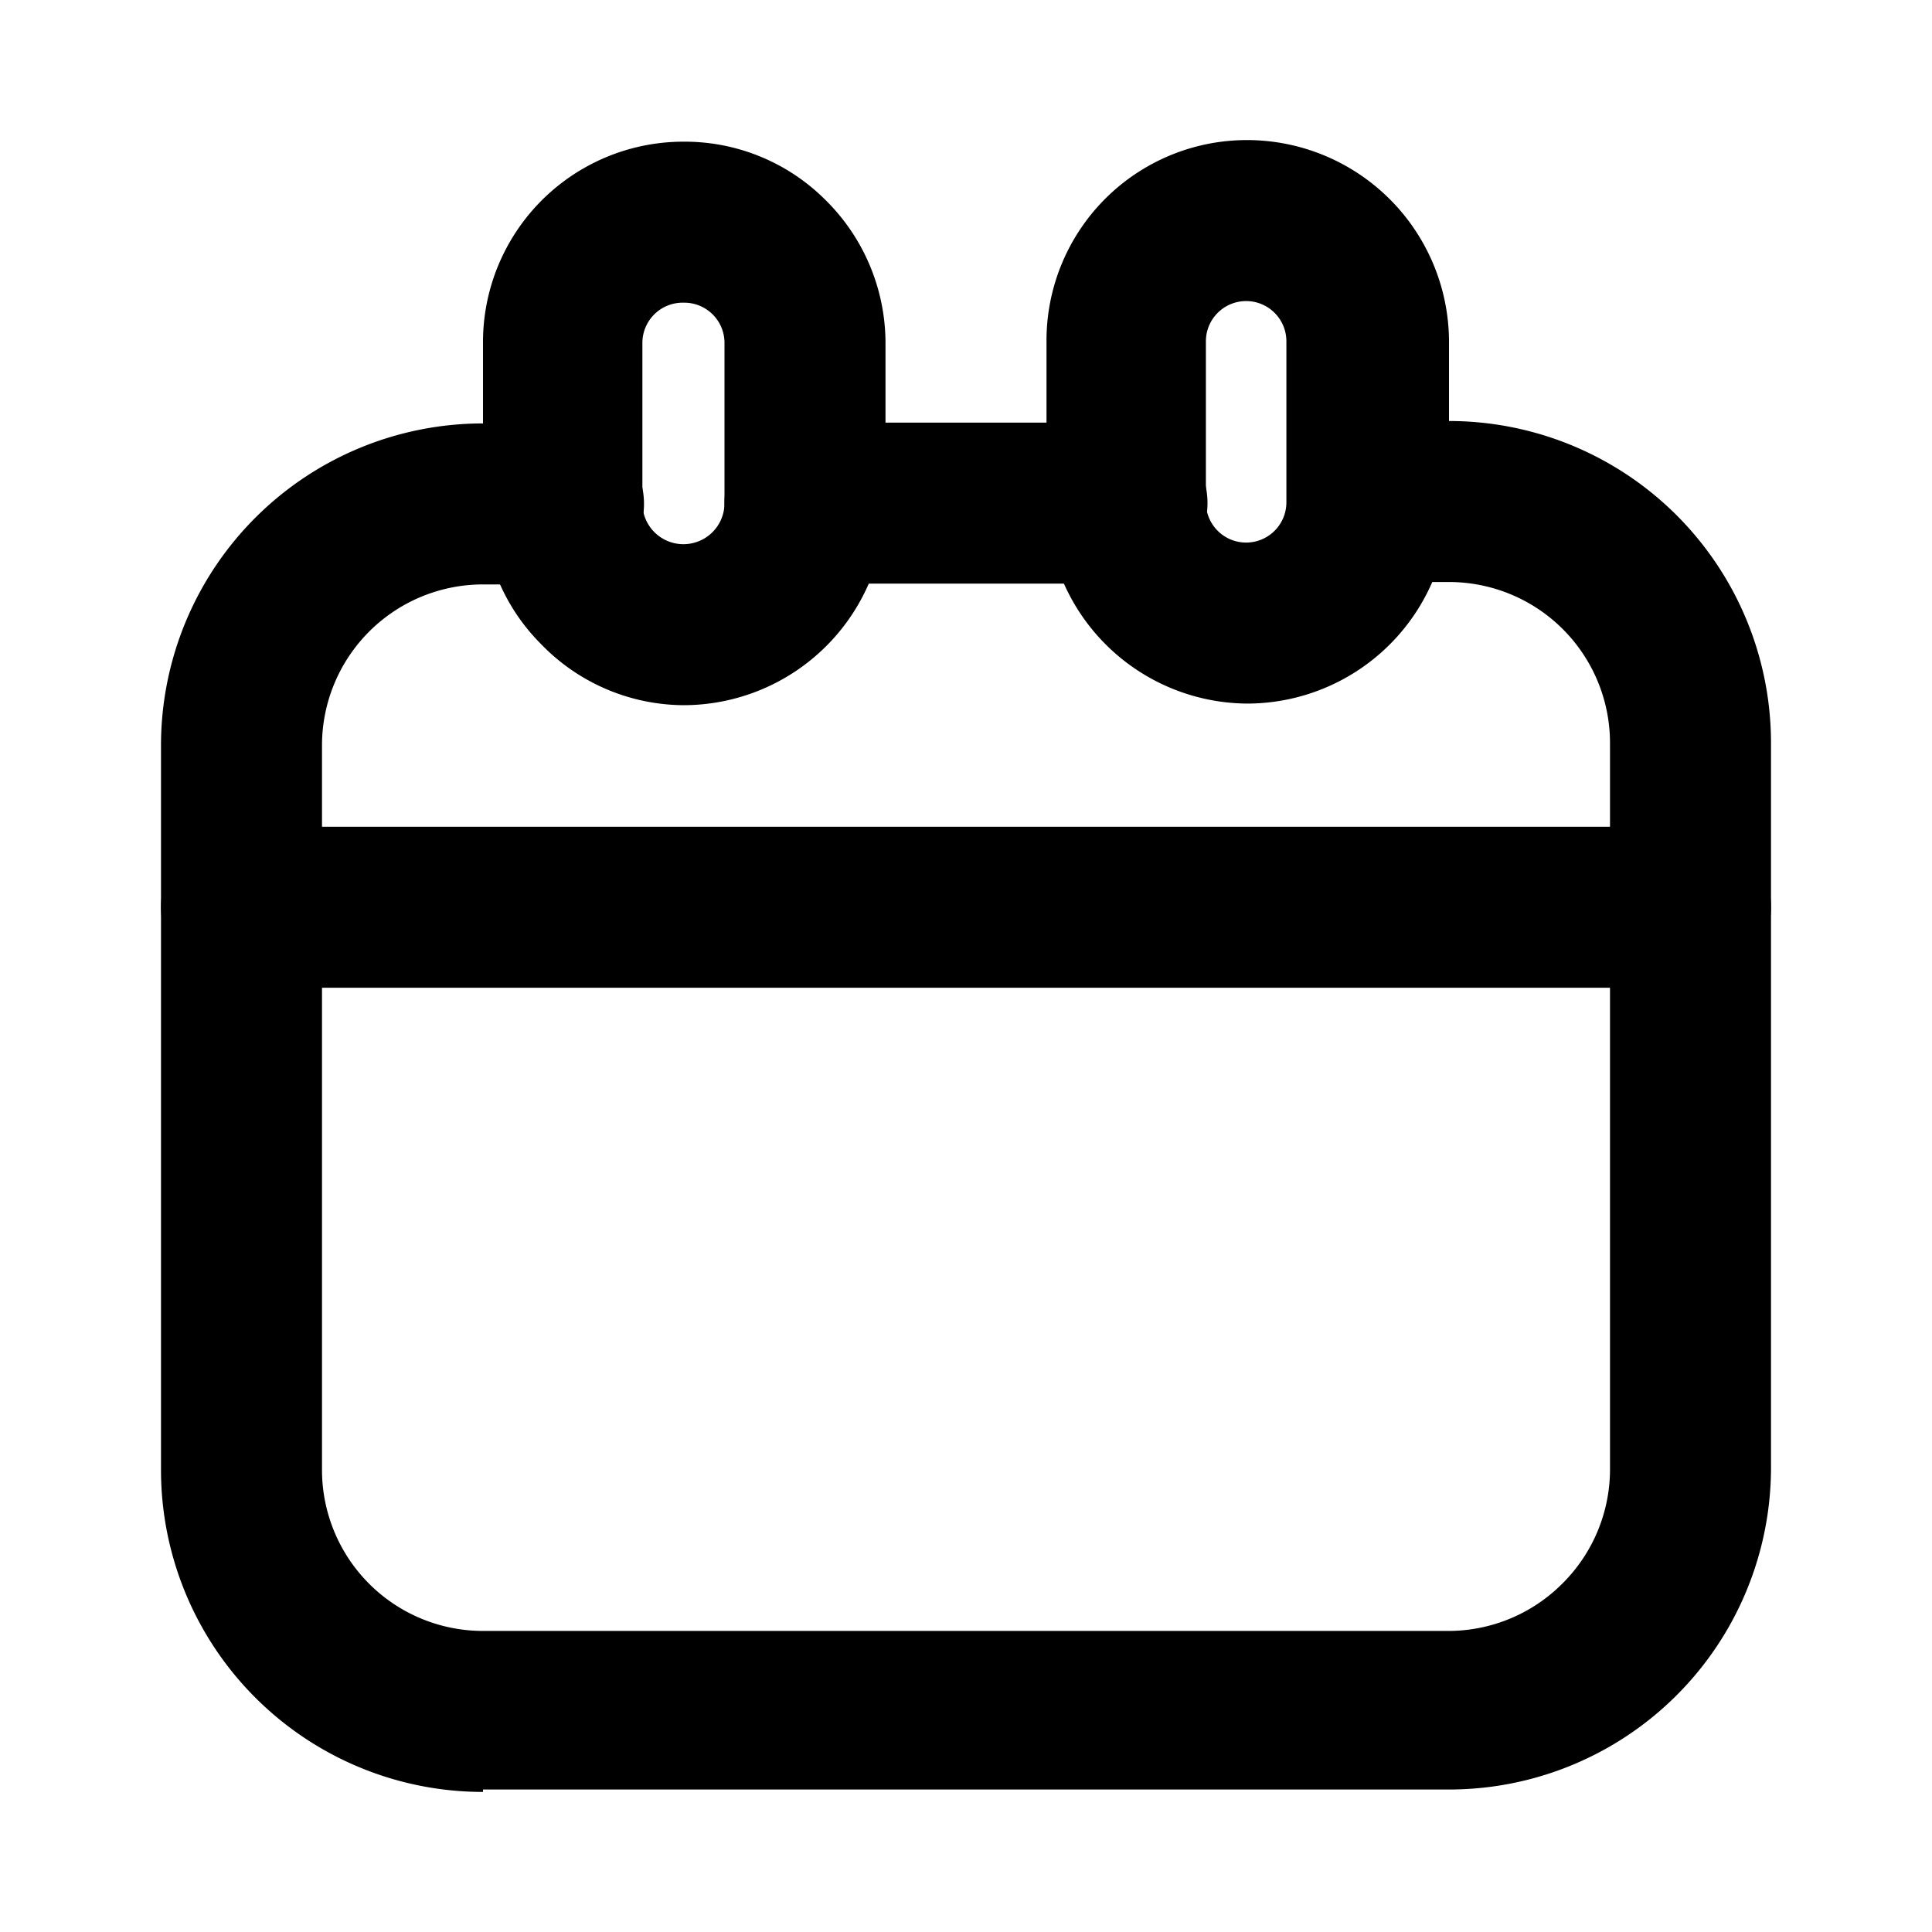
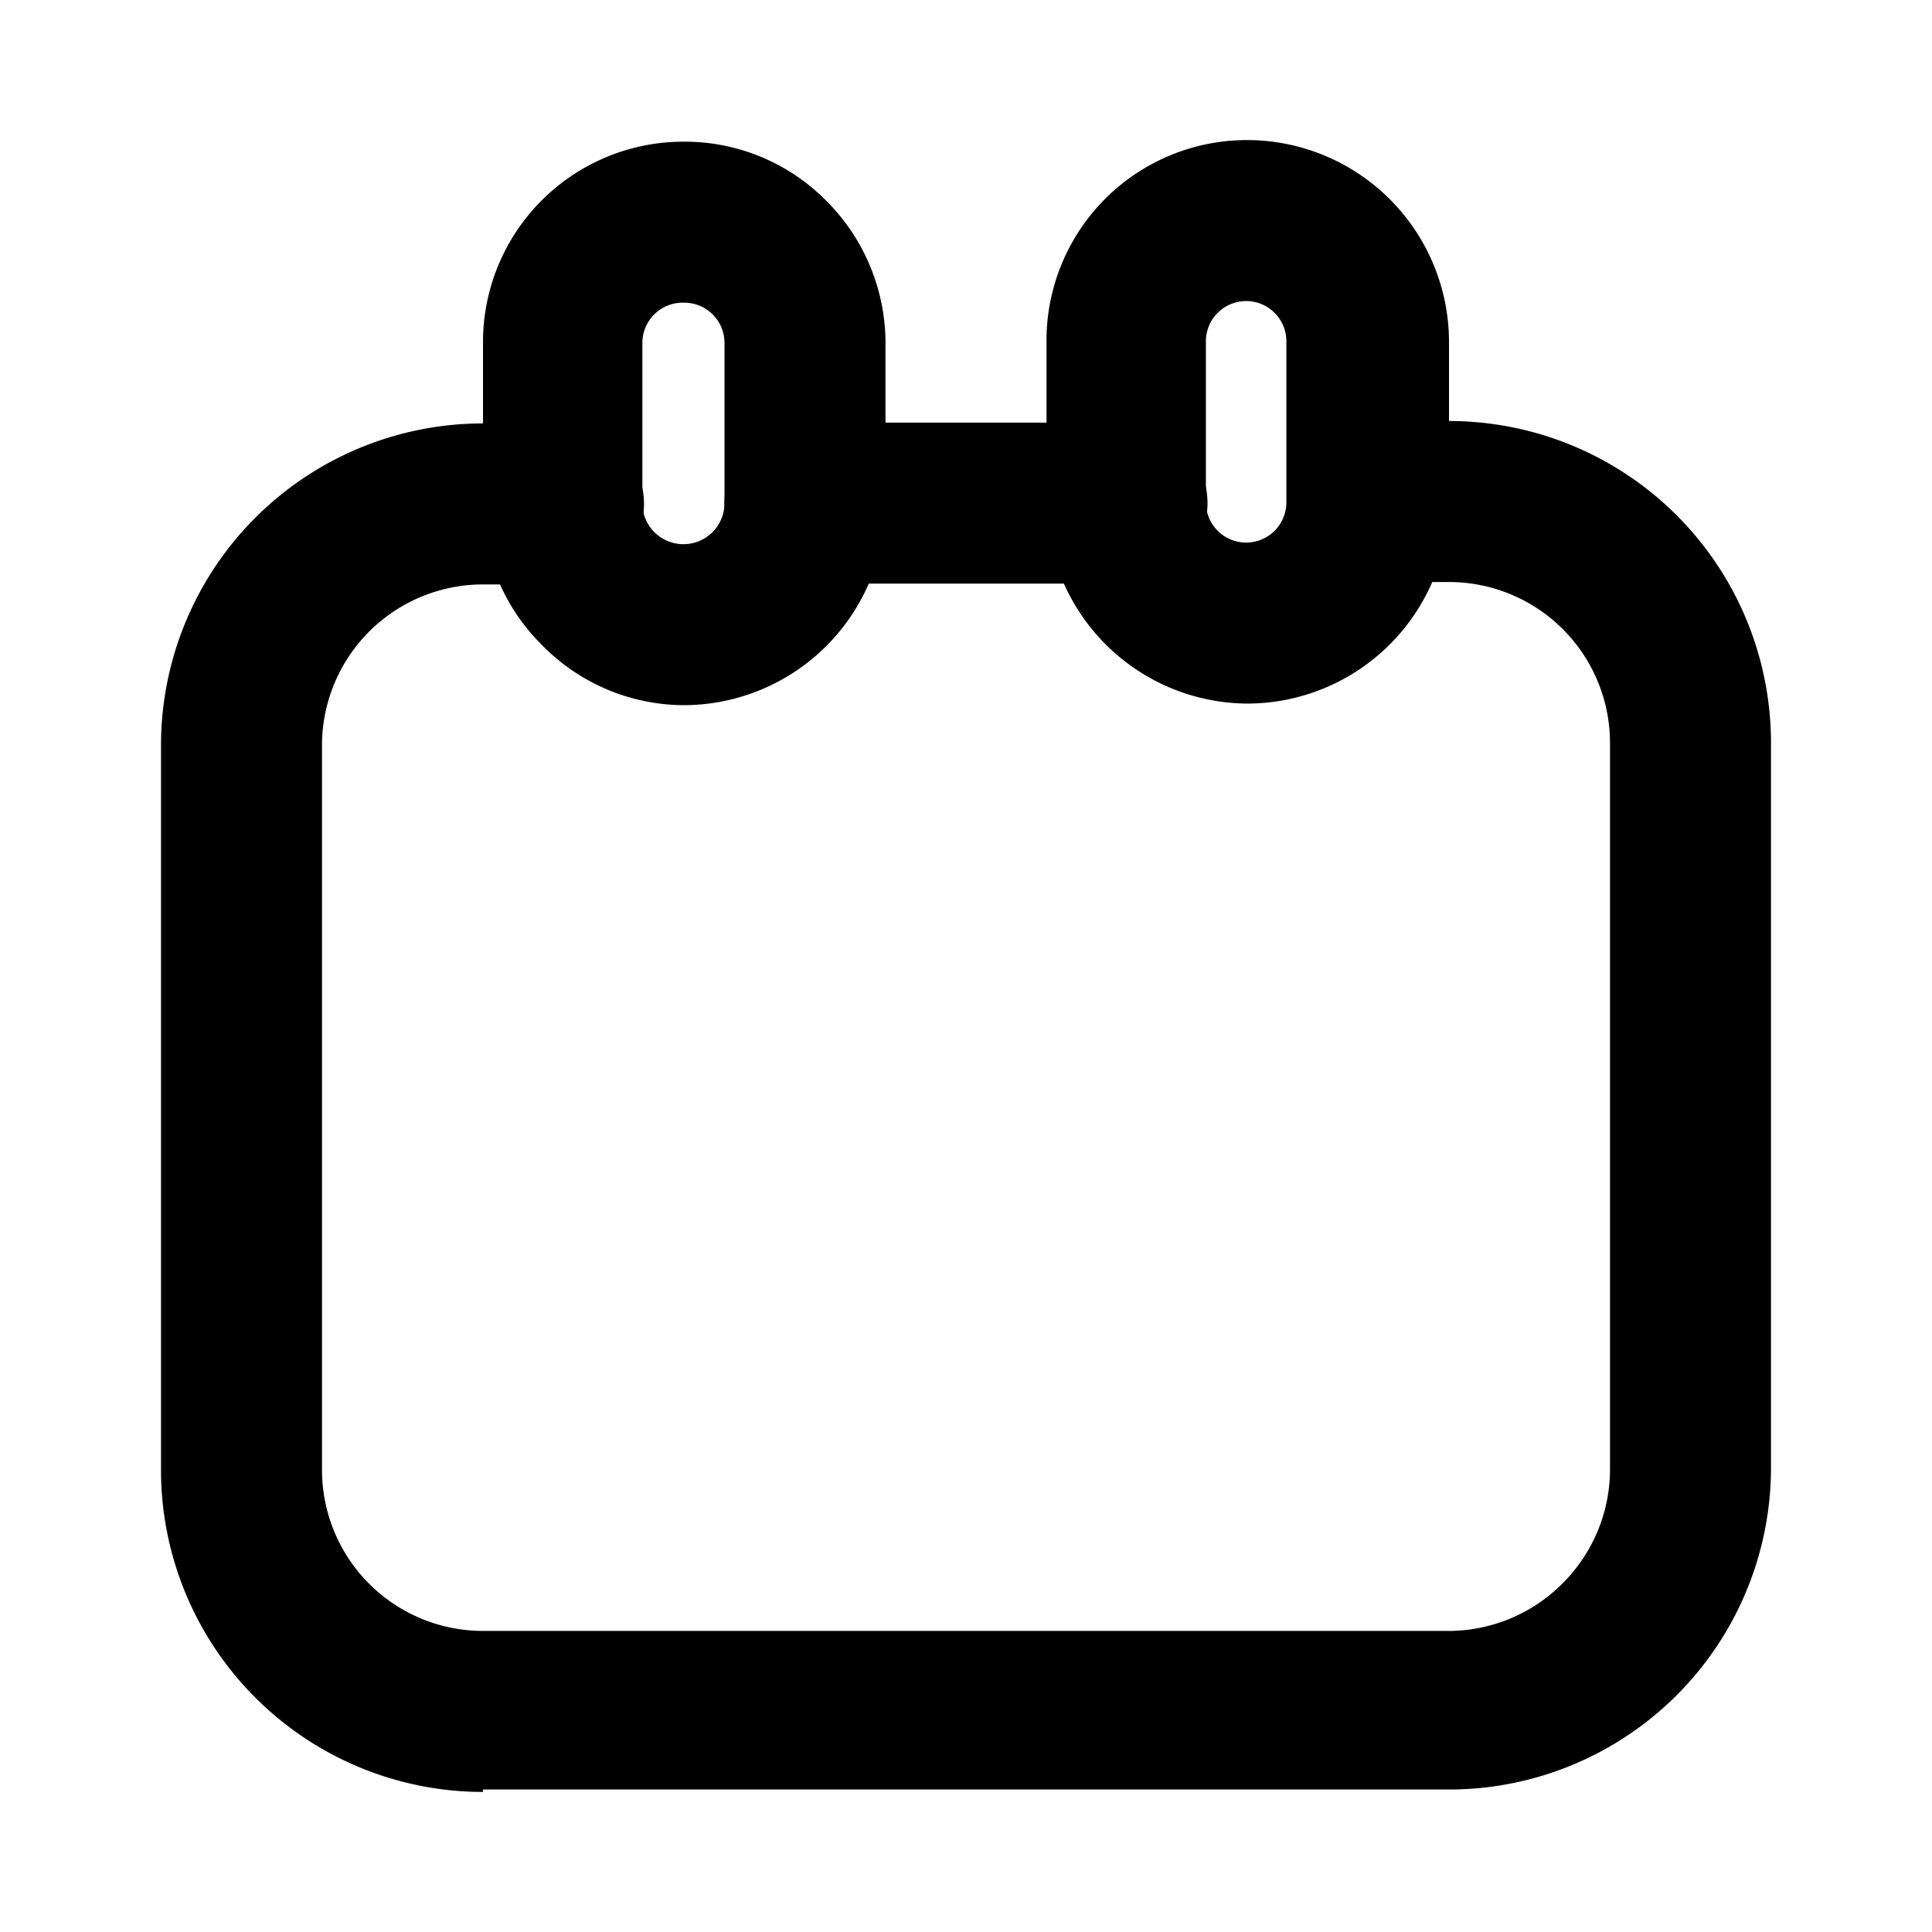
<svg xmlns="http://www.w3.org/2000/svg" width="800px" height="800px" viewBox="0 0 24 24" id="Layer_1" data-name="Layer 1">
  <defs>
    <style>.cls-1{fill:none;}.cls-2{clip-path:url(#clip-path);}</style>
    <clipPath id="clip-path">
      <rect class="cls-1" width="24" height="24" />
    </clipPath>
  </defs>
  <title>calendar</title>
  <g class="cls-2">
    <path d="M6,22.26a4,4,0,0,1-4-4l0-9a4,4,0,0,1,4-4H7a1,1,0,0,1,0,2H6a2,2,0,0,0-2,2l0,9a2,2,0,0,0,2,2H6l12,0a2,2,0,0,0,1.41-.59A2,2,0,0,0,20,18.23l0-9a2,2,0,0,0-2-2H17a1,1,0,0,1-1-1,1,1,0,0,1,1-1h1a4,4,0,0,1,4,4l0,9a4,4,0,0,1-4,4l-12,0Z" />
    <path d="M10,7.25a1,1,0,0,1,0-2h4a1,1,0,0,1,0,2Z" />
    <path d="M8.48,8.76A2.48,2.48,0,0,1,6.72,8,2.46,2.46,0,0,1,6,6.26v-2a2.49,2.49,0,0,1,2.49-2.5h0a2.47,2.47,0,0,1,1.76.72A2.5,2.5,0,0,1,11,4.25v2A2.51,2.51,0,0,1,8.49,8.76h0Zm0-5h0a.5.5,0,0,0-.5.5v2a.51.51,0,0,0,.5.5h0A.51.51,0,0,0,9,6.25v-2a.5.5,0,0,0-.5-.49Z" />
    <path d="M15.48,8.74A2.51,2.51,0,0,1,13,6.24v-2a2.49,2.49,0,0,1,2.49-2.5h0A2.51,2.51,0,0,1,18,4.23v2a2.51,2.51,0,0,1-2.49,2.51h0Zm0-2v0a.5.5,0,0,0,.5-.5v-2a.5.5,0,0,0-.5-.5h0a.5.5,0,0,0-.5.5v2a.5.5,0,0,0,.5.5Z" />
-     <path d="M3,12.27a1,1,0,0,1,0-2l18,0h0a1,1,0,0,1,1,1,1,1,0,0,1-1,1l-18,0Z" />
  </g>
</svg>